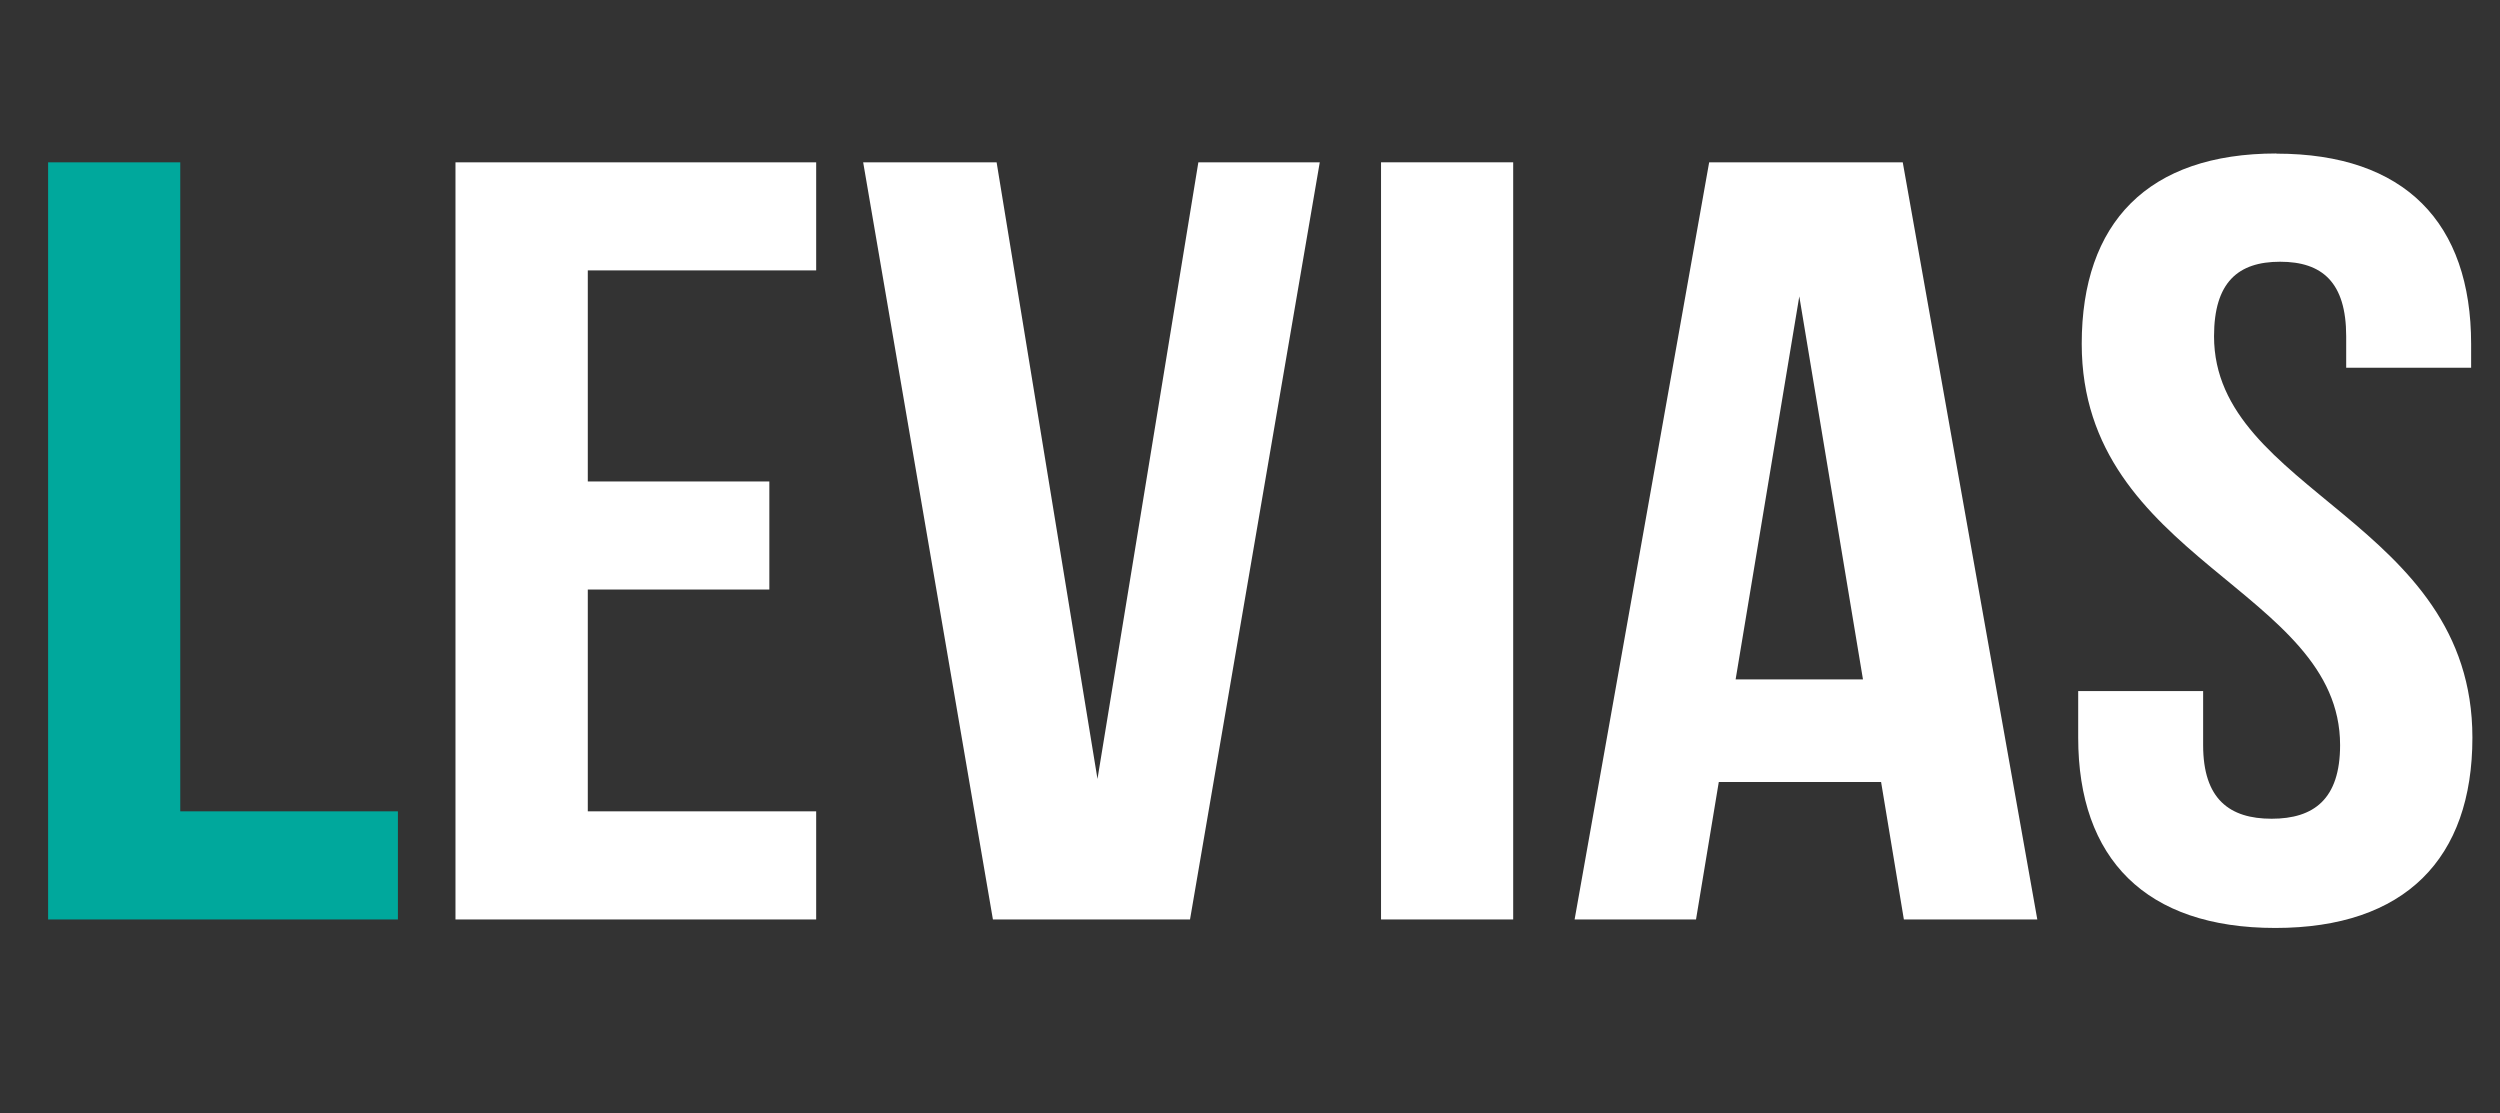
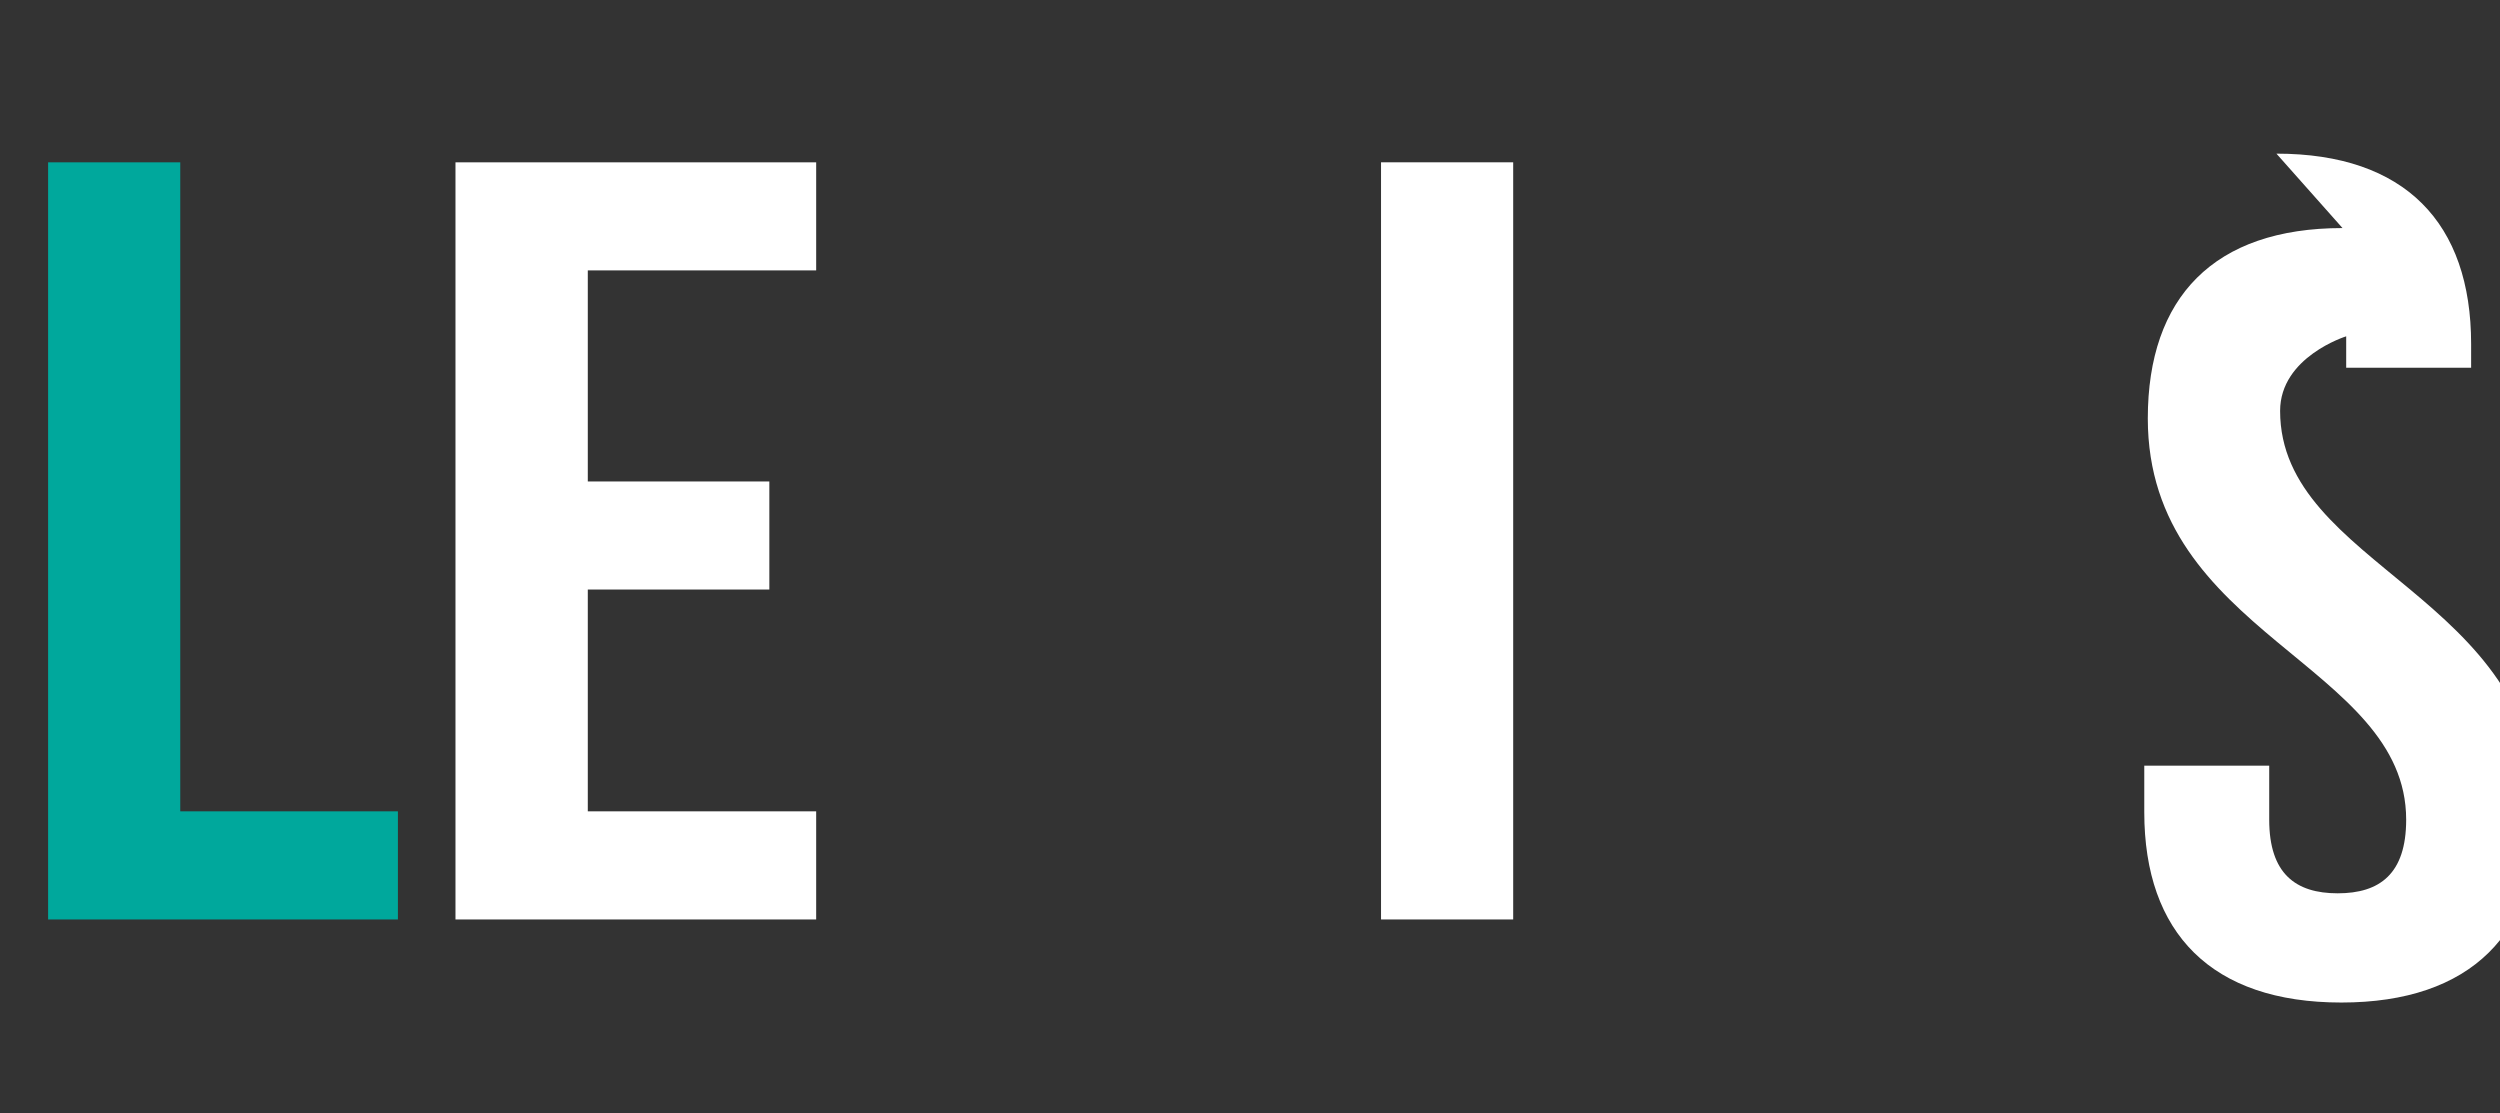
<svg xmlns="http://www.w3.org/2000/svg" id="_レイヤー_2" data-name="レイヤー 2" width="155.88" height="69.41" viewBox="0 0 155.88 69.41">
  <rect x="0" y="0" width="155.88" height="69.41" fill="#333333" stroke="none" />
  <defs>
    <style>
      .cls-1 {
        fill: #fff;
      }

      .cls-2 {
        fill: #00a89c;
      }
    </style>
  </defs>
  <g id="_レイヤー_1-2" data-name="レイヤー 1">
    <g>
      <path class="cls-2" d="m3,10.12h8.24v40.47h13.57v6.74H3V10.12Z" />
      <path class="cls-1" d="m36.65,30.02h11.32v6.74h-11.32v13.83h14.24v6.74h-22.49V10.12h22.49v6.74h-14.24v13.15Z" />
-       <path class="cls-1" d="m68.42,48.63l6.3-38.51h7.57l-8.09,47.21h-12.29l-8.09-47.21h8.32l6.3,38.51Z" />
      <path class="cls-1" d="m86.11,10.12h8.24v47.21h-8.24V10.12Z" />
-       <path class="cls-1" d="m127.03,57.33h-8.32l-1.42-8.57h-10.12l-1.42,8.57h-7.57l8.39-47.21h12.07l8.39,47.21Zm-18.81-14.97h7.94l-3.97-23.88-3.97,23.88Z" />
-       <path class="cls-1" d="m141.94,9.58c8.02,0,12.14,4.32,12.14,11.87v1.48h-7.79v-1.96c0-3.37-1.5-4.65-4.12-4.65s-4.12,1.28-4.12,4.65c0,9.71,16.11,11.53,16.11,25.02,0,7.55-4.2,11.87-12.29,11.87s-12.29-4.32-12.29-11.87v-2.9h7.79v3.37c0,3.37,1.65,4.59,4.27,4.59s4.27-1.21,4.27-4.59c0-9.71-16.11-11.53-16.11-25.02,0-7.55,4.12-11.87,12.14-11.87Z" />
+       <path class="cls-1" d="m141.94,9.58c8.02,0,12.14,4.32,12.14,11.87v1.48h-7.79v-1.96s-4.12,1.28-4.12,4.65c0,9.71,16.11,11.53,16.11,25.02,0,7.55-4.2,11.87-12.29,11.87s-12.29-4.32-12.29-11.87v-2.9h7.79v3.37c0,3.37,1.65,4.59,4.27,4.59s4.27-1.21,4.27-4.59c0-9.71-16.11-11.53-16.11-25.02,0-7.55,4.12-11.87,12.14-11.87Z" />
    </g>
  </g>
</svg>